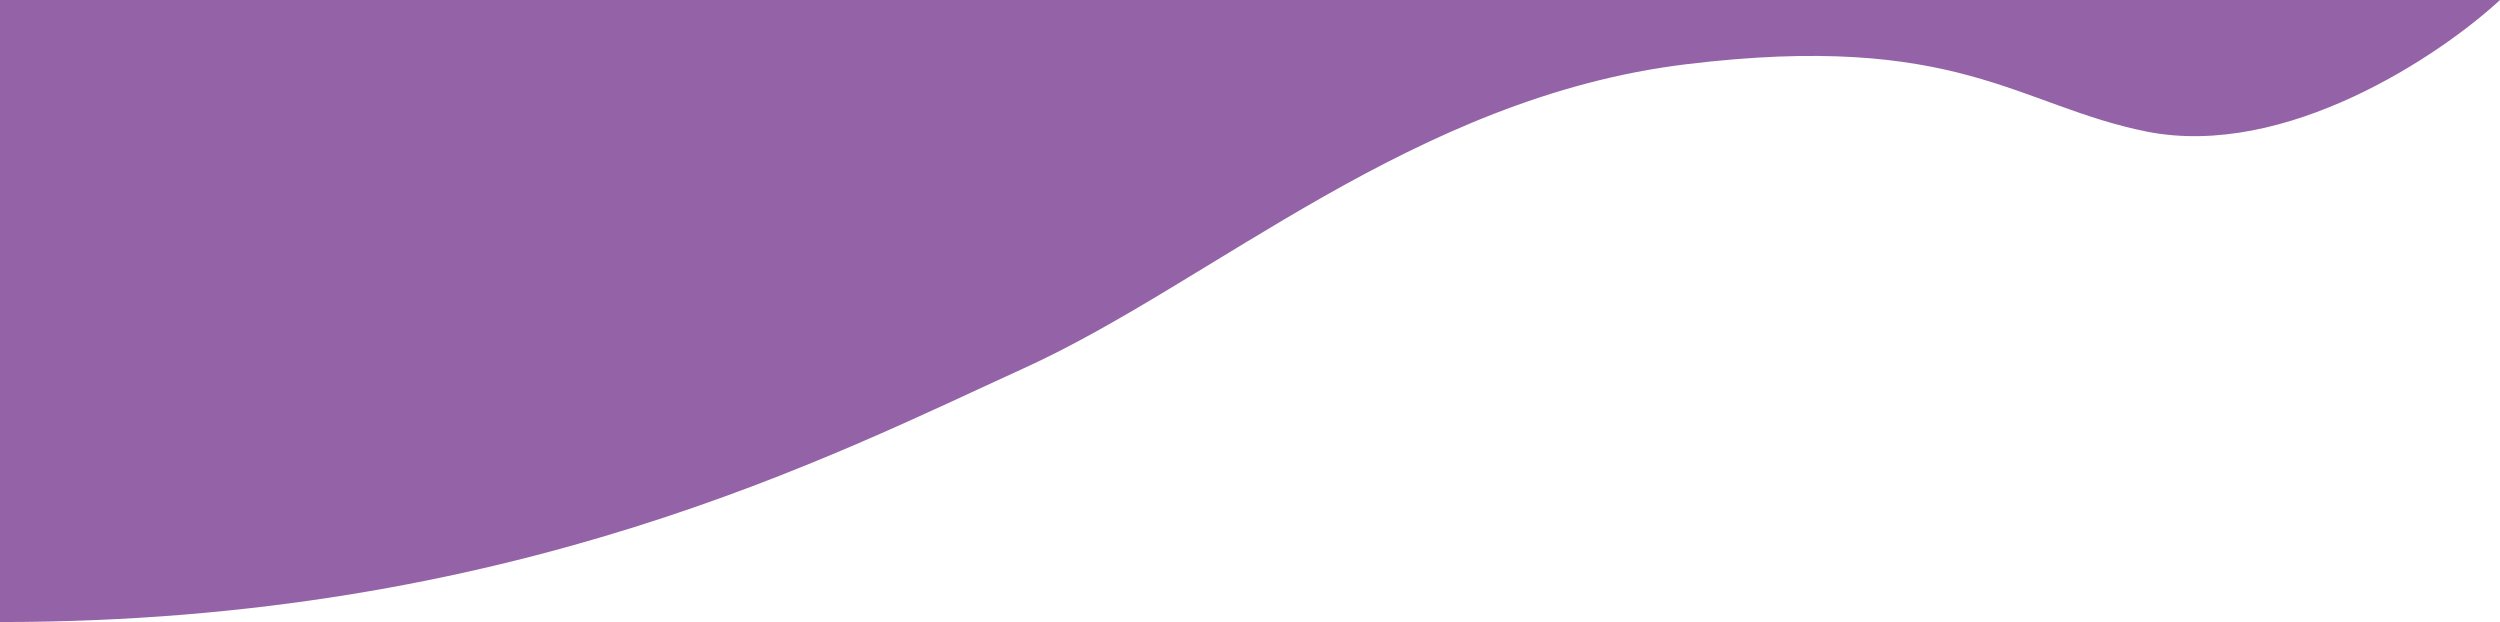
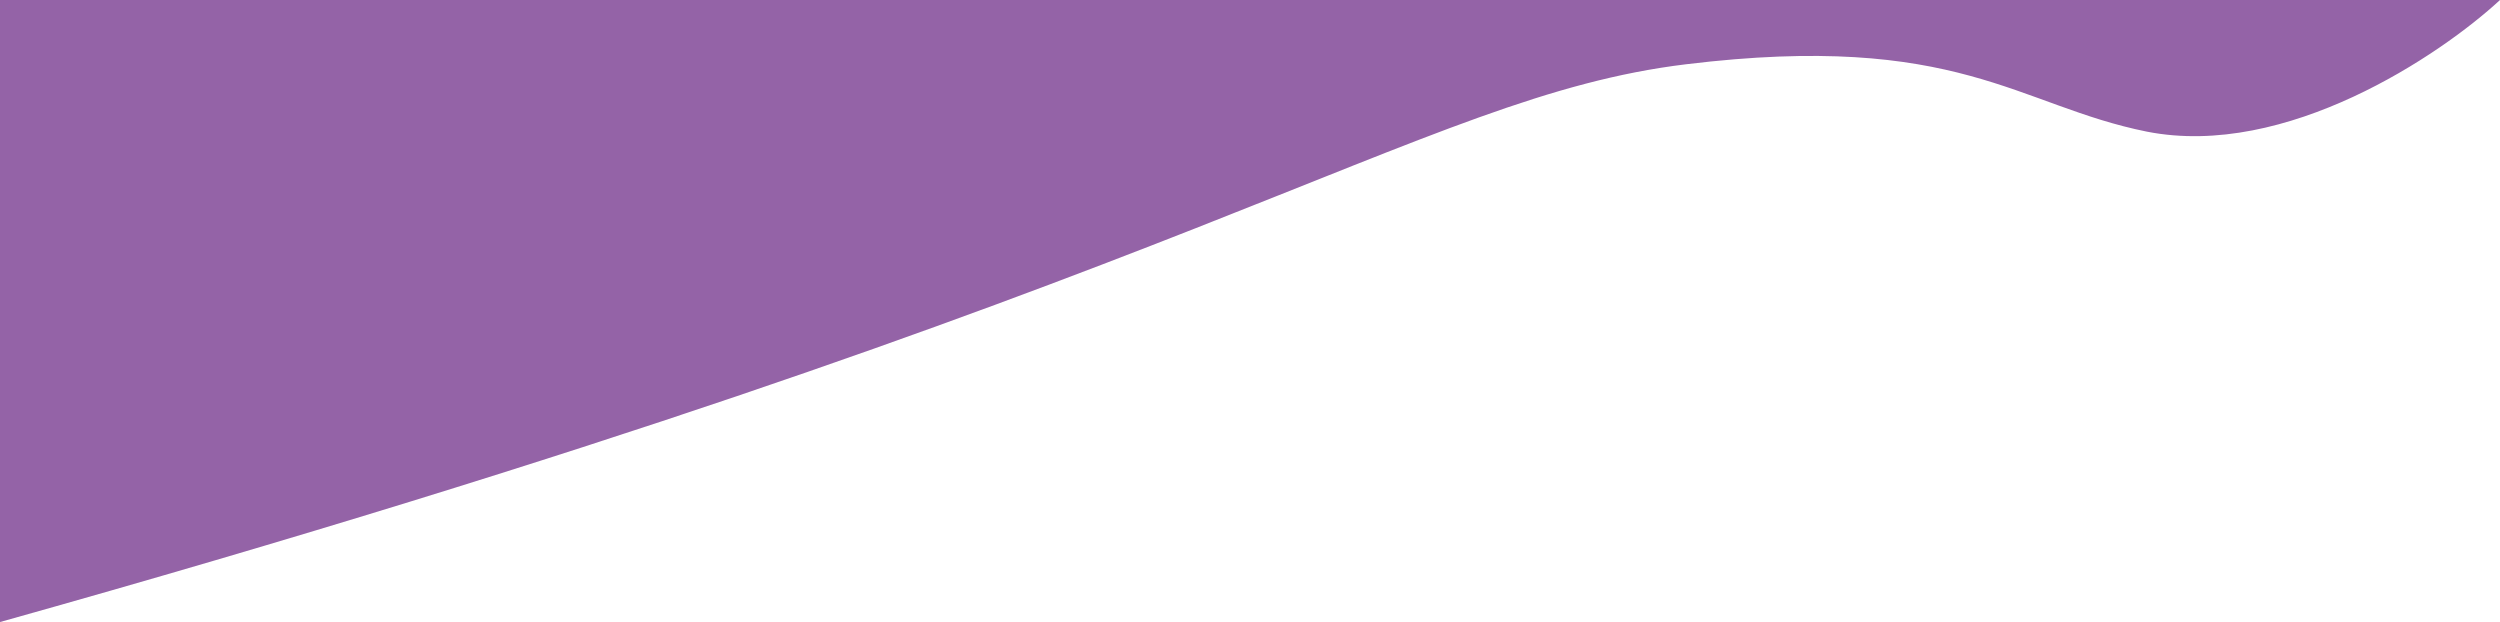
<svg xmlns="http://www.w3.org/2000/svg" width="422" height="105" viewBox="0 0 422 105" fill="none">
-   <path d="M362.412 22.225C385.856 26.845 411.906 9.333 422 0H0V105C86.614 105 140.992 76.65 172.903 62.125C204.813 47.6 238.677 16.45 284.59 10.85C330.502 5.25 340.596 17.85 362.412 22.225Z" fill="#9463A7" />
+   <path d="M362.412 22.225C385.856 26.845 411.906 9.333 422 0H0V105C204.813 47.6 238.677 16.45 284.59 10.85C330.502 5.25 340.596 17.85 362.412 22.225Z" fill="#9463A7" />
</svg>